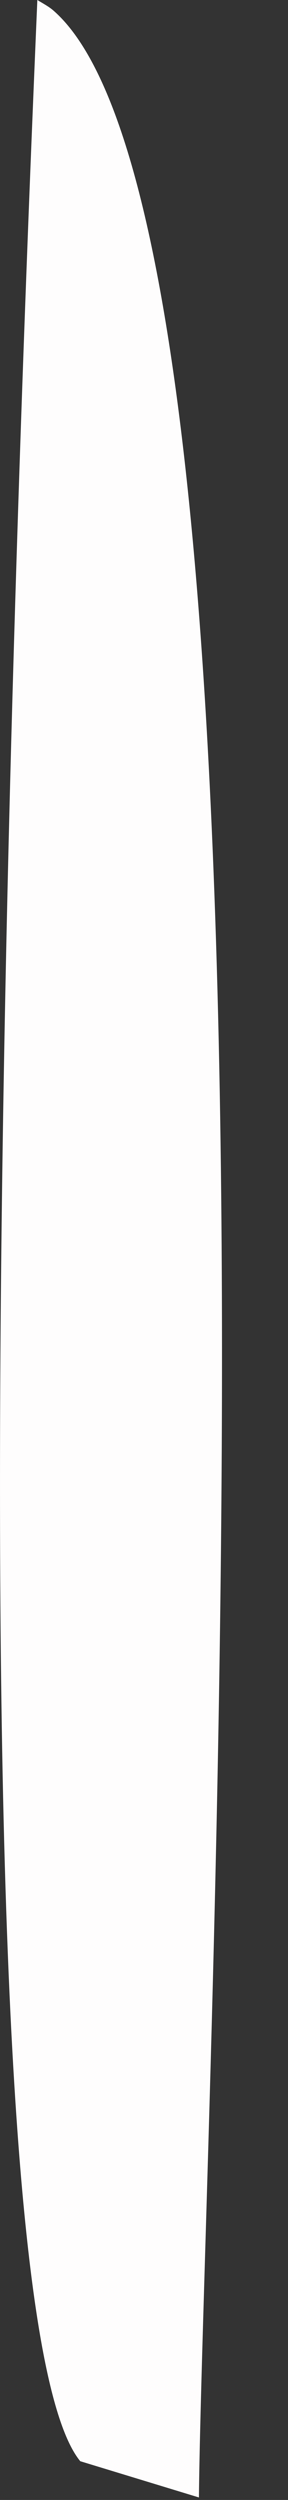
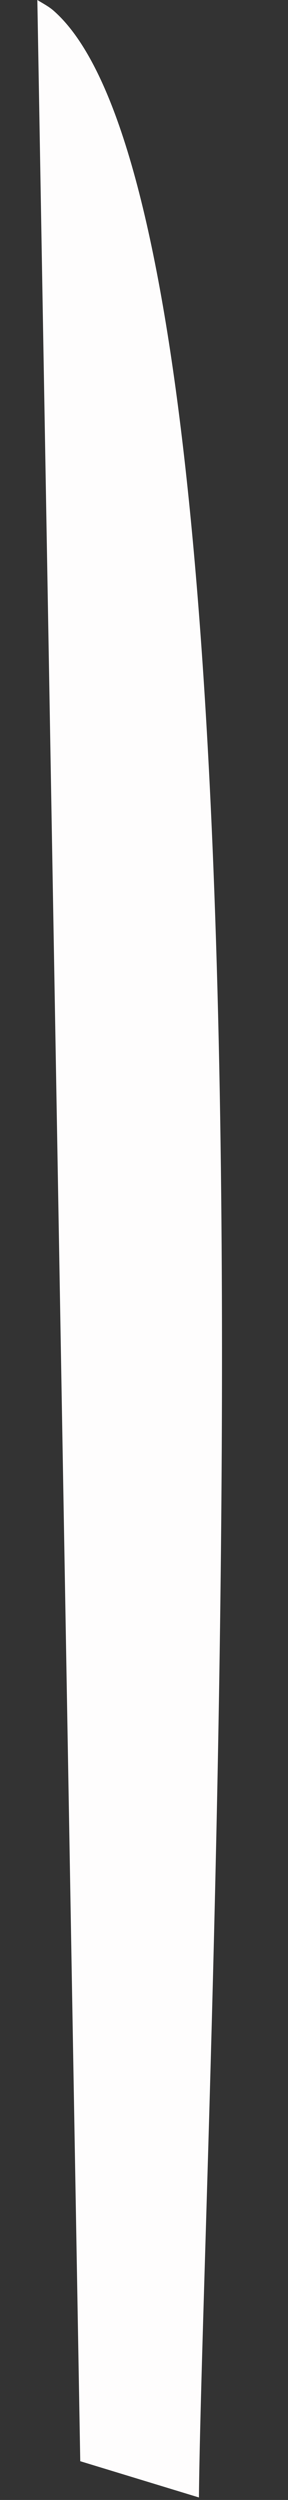
<svg xmlns="http://www.w3.org/2000/svg" fill="none" height="100%" overflow="visible" preserveAspectRatio="none" style="display: block;" viewBox="0 0 3 26" width="100%">
  <rect x="0" y="0" width="3" height="26" fill="#333333" stroke="none" />
-   <path d="M0.389 0C0.447 0.036 0.508 0.067 0.559 0.112C3.153 2.391 2.114 22.01 2.072 25.974L0.836 25.597C-0.616 23.826 0.231 3.73 0.389 0Z" fill="#FEFDFD" id="Vector" />
+   <path d="M0.389 0C0.447 0.036 0.508 0.067 0.559 0.112C3.153 2.391 2.114 22.01 2.072 25.974L0.836 25.597Z" fill="#FEFDFD" id="Vector" />
</svg>